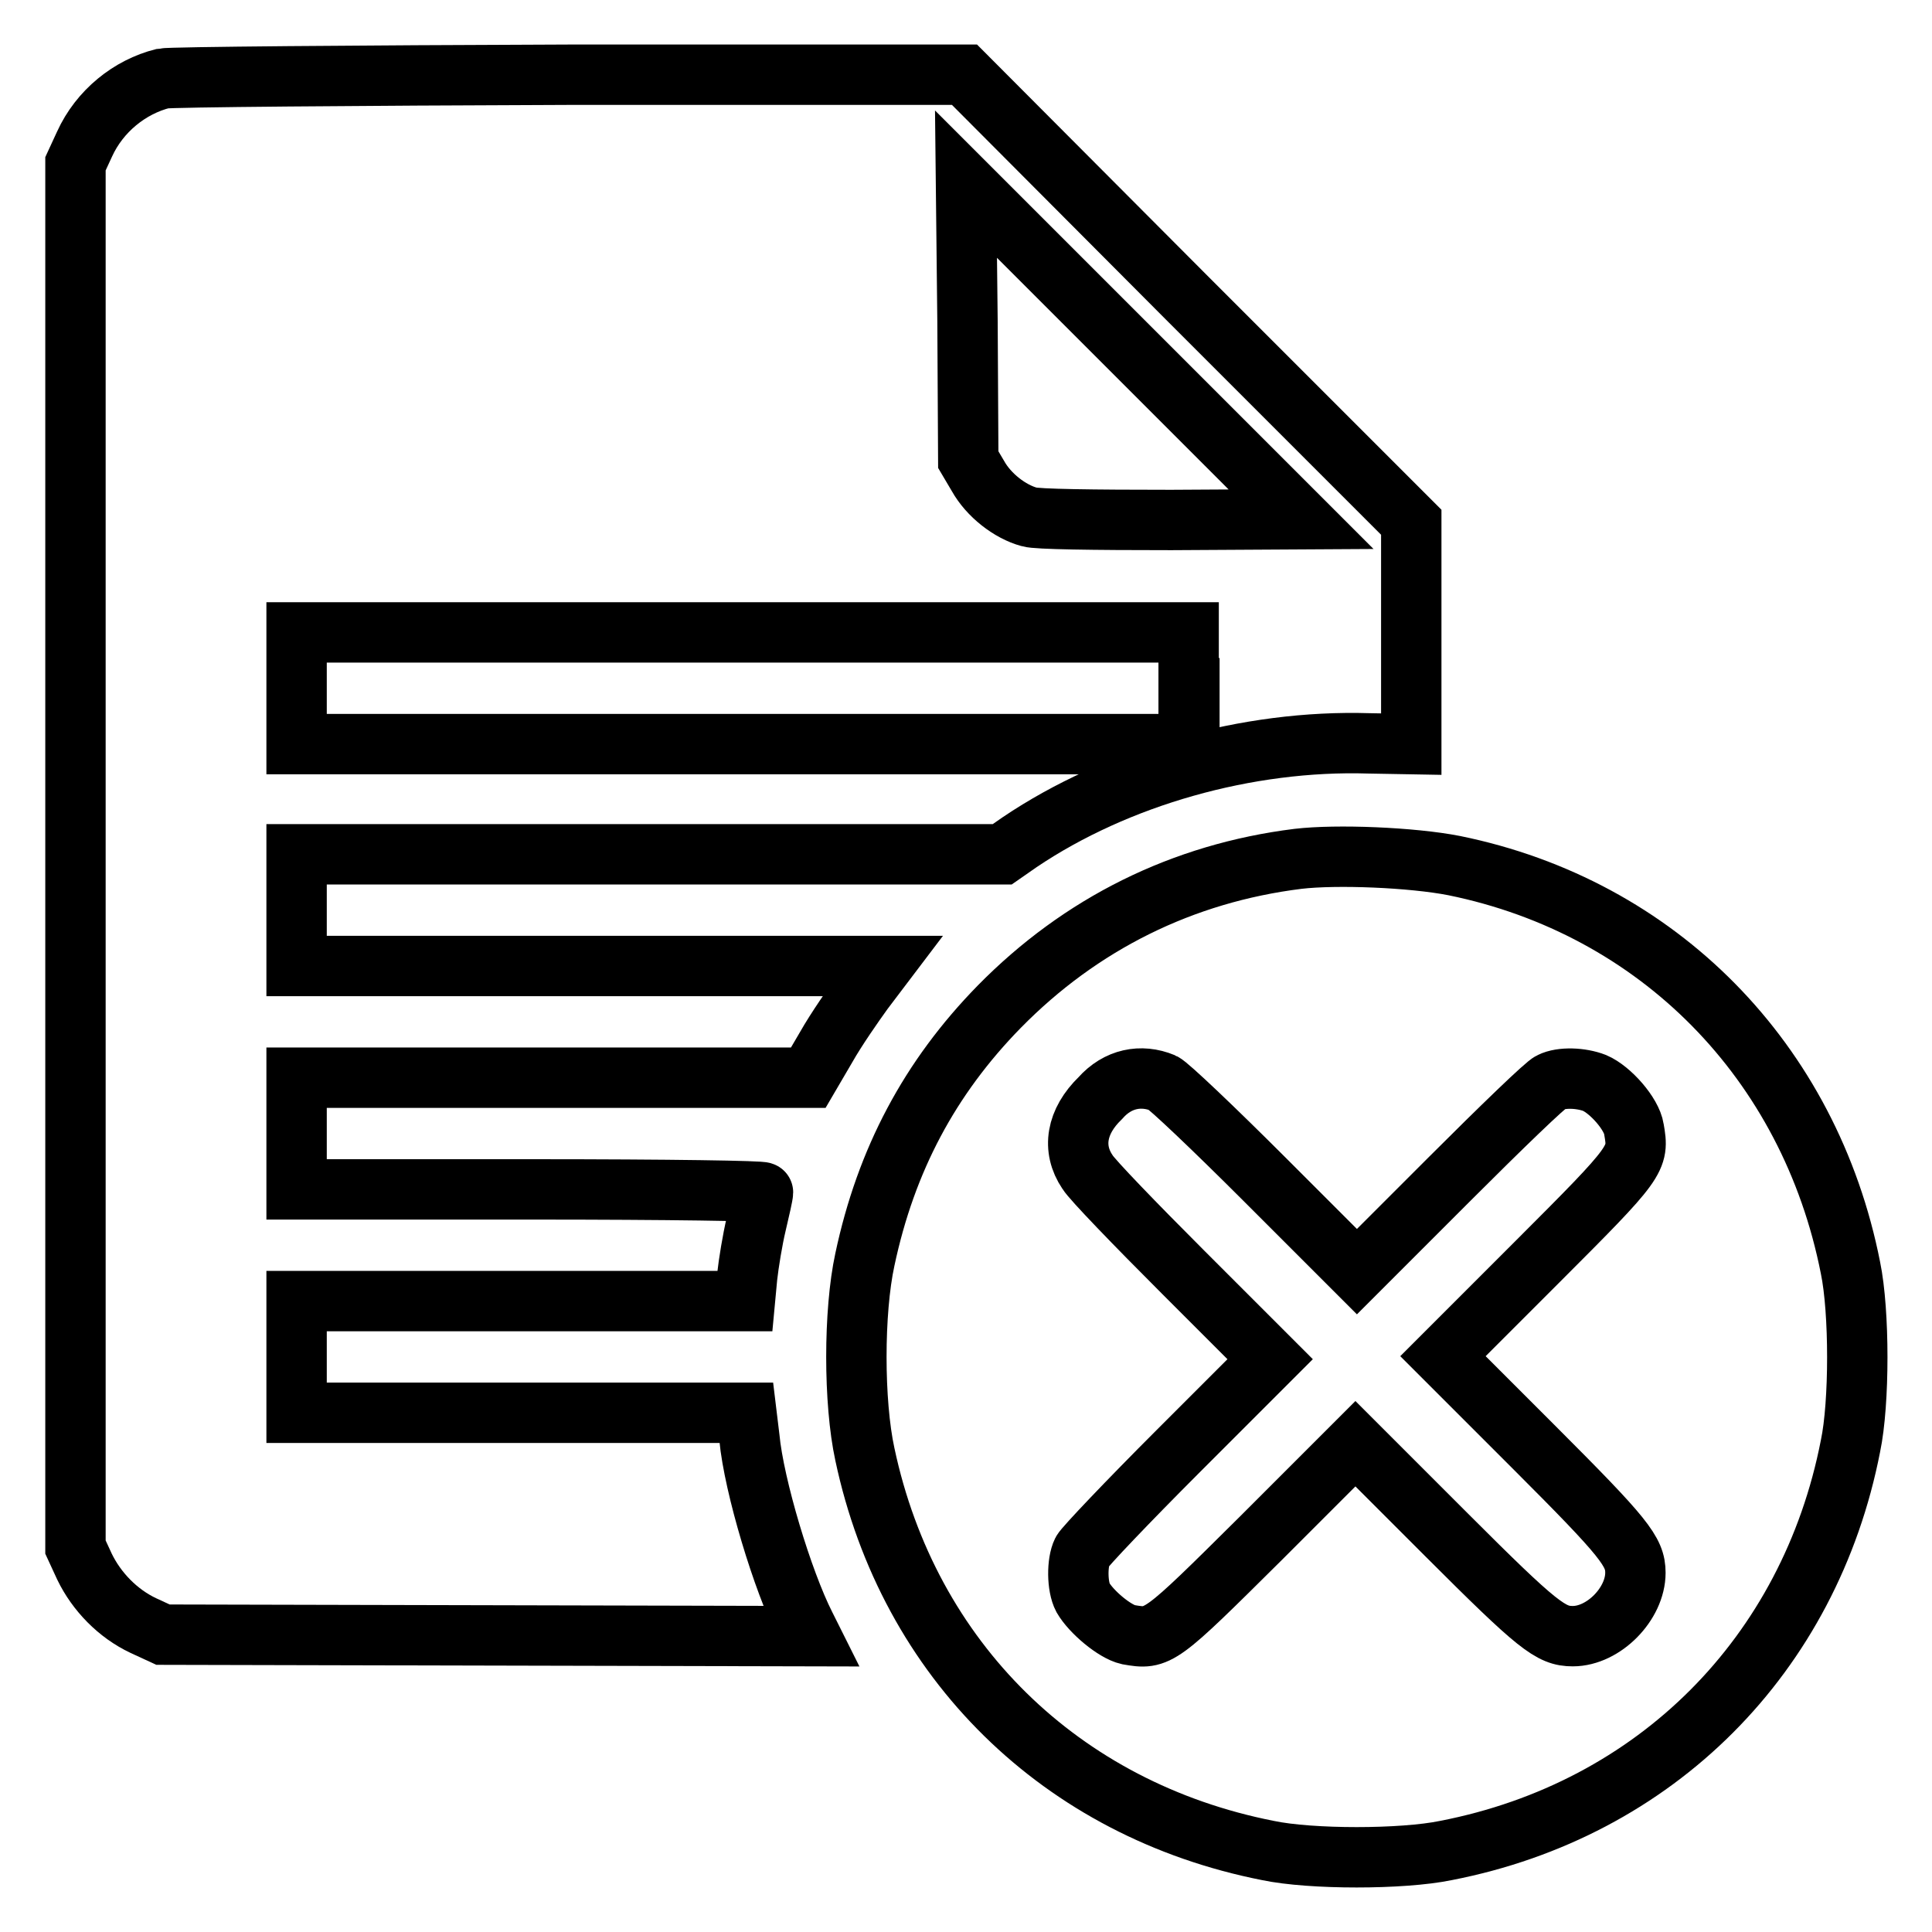
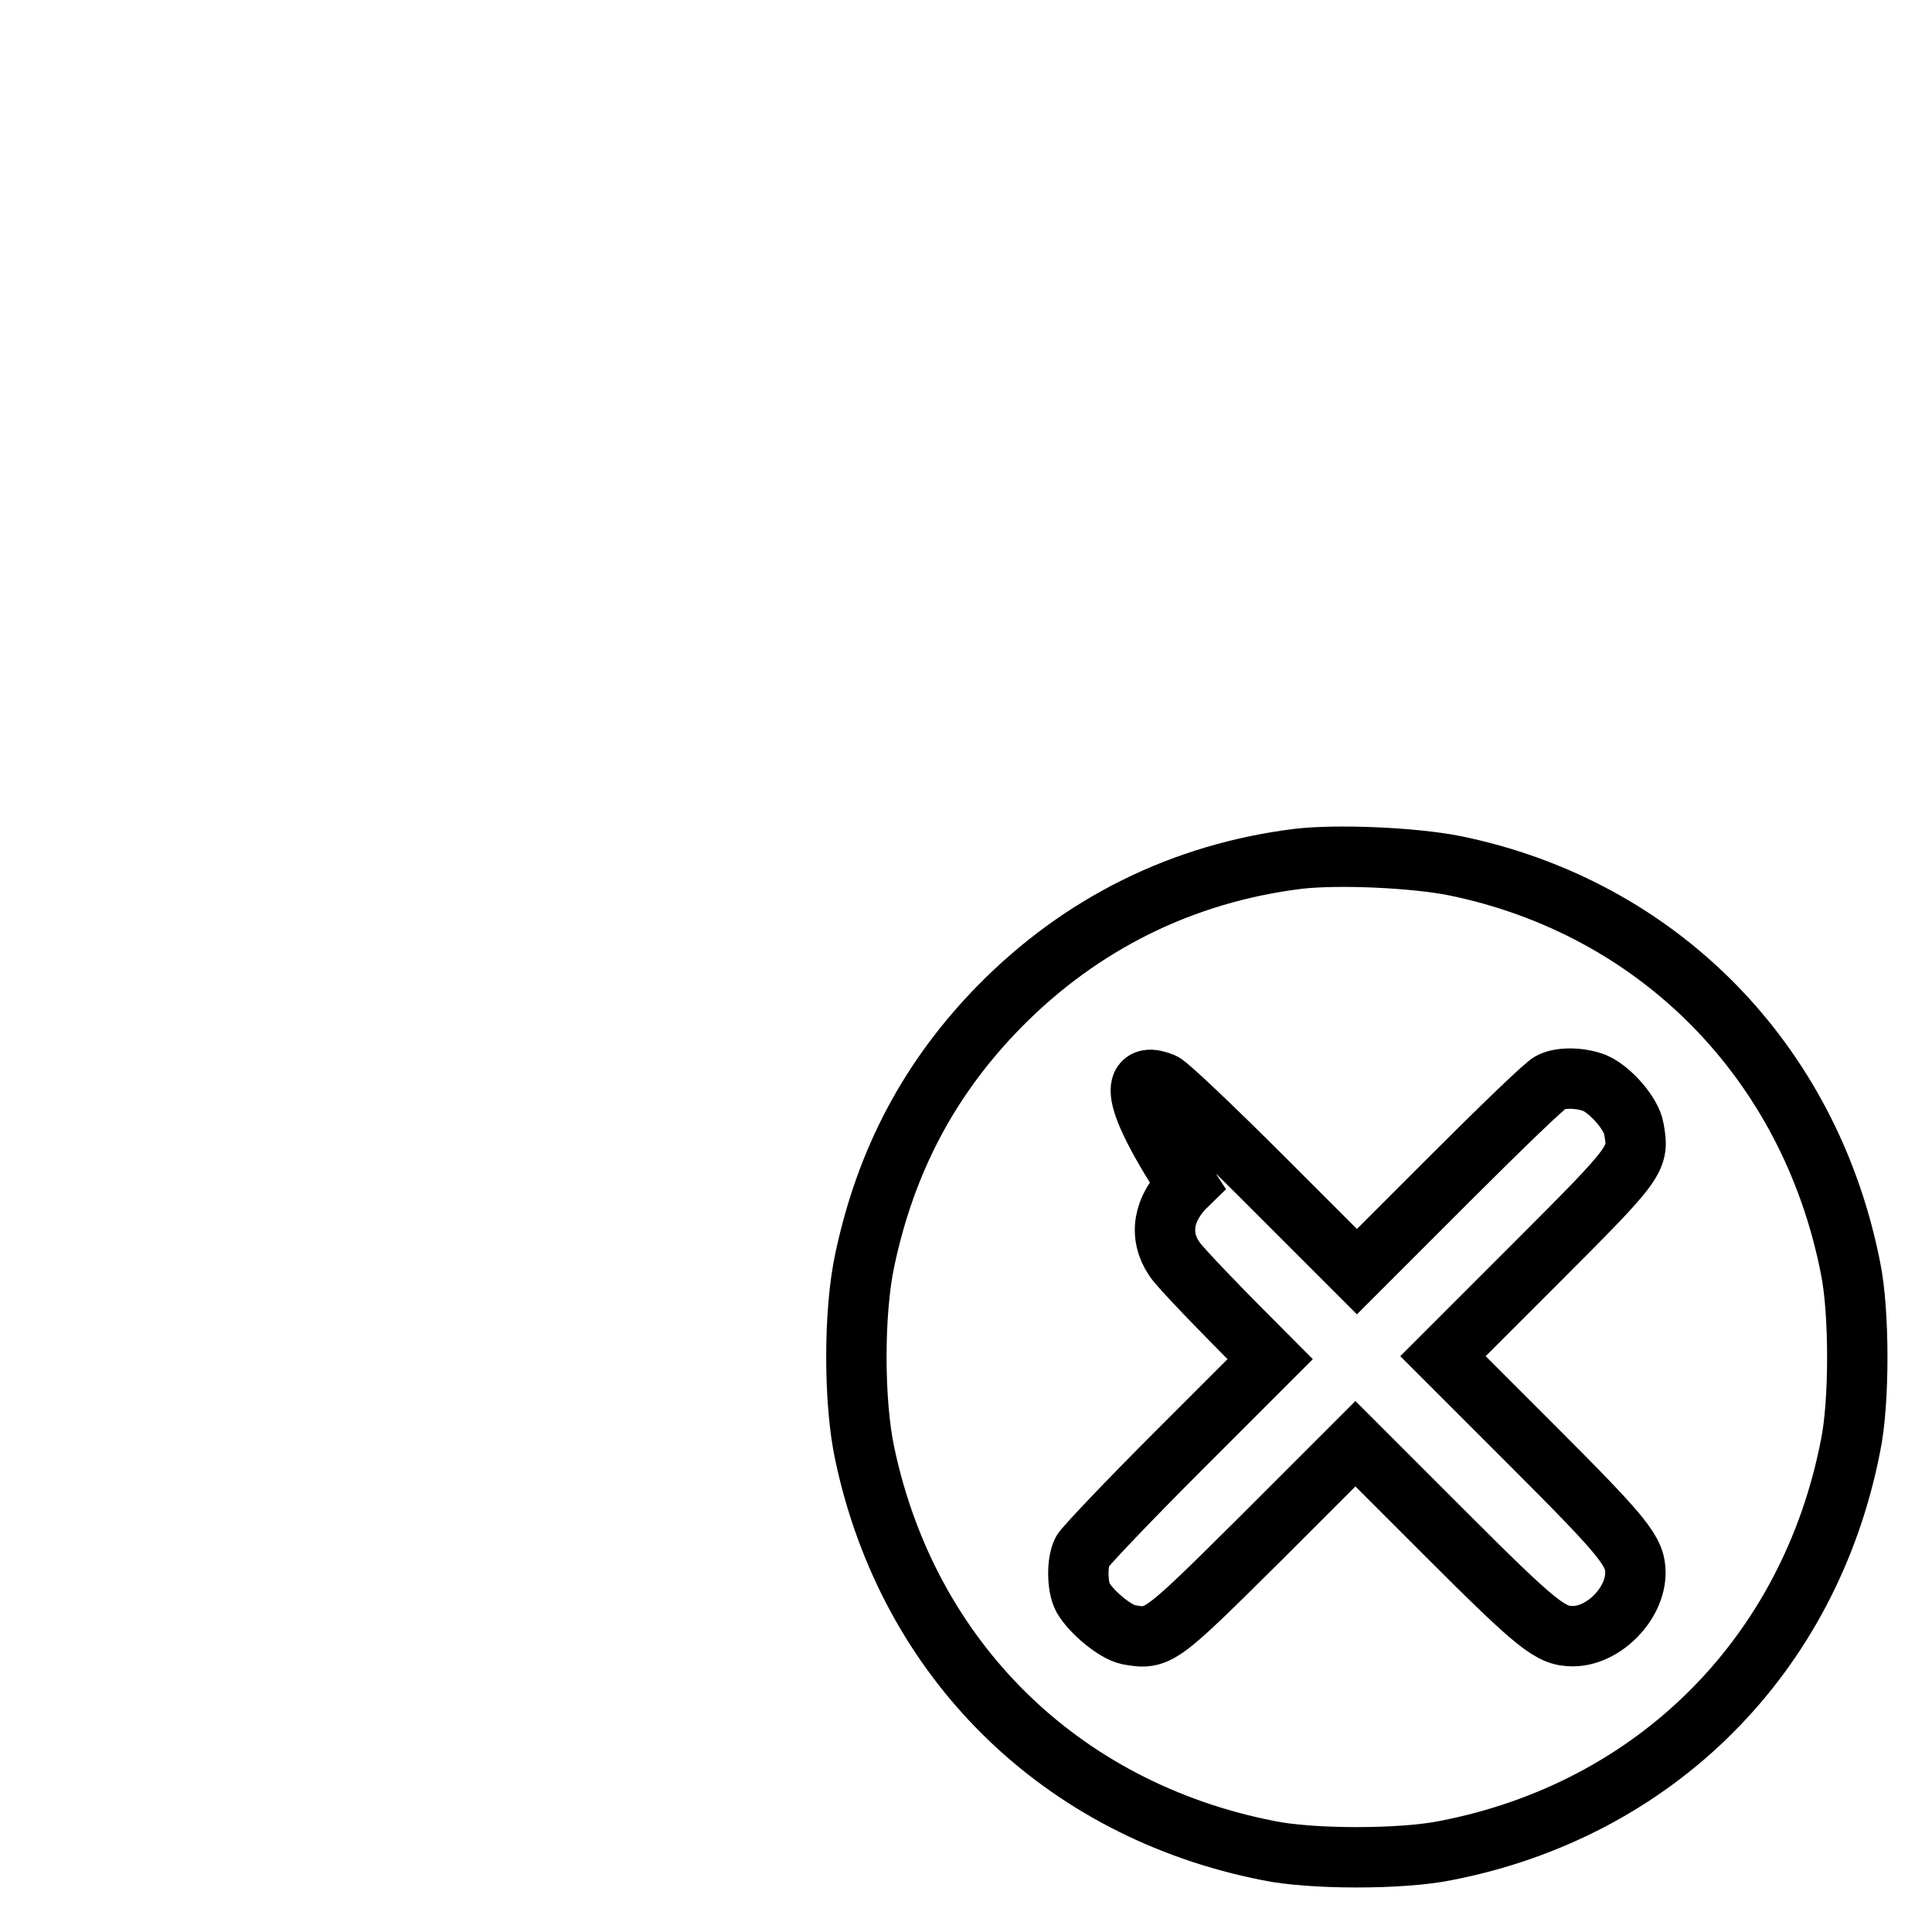
<svg xmlns="http://www.w3.org/2000/svg" version="1.1" x="0px" y="0px" viewBox="0 0 256 256" enable-background="new 0 0 256 256" xml:space="preserve">
  <g>
    <g>
      <g>
-         <path stroke-width="8" fill-opacity="0" stroke="#000000" d="M21.6,10.4c-4.4,1.1-8.4,4.3-10.4,8.7L10,21.7v91.7V205l1.2,2.6c1.6,3.3,4.4,6.2,7.8,7.8l2.6,1.2l42.9,0.1l42.9,0.1l-0.7-1.4c-3-5.9-6.8-18.5-7.4-24.9l-0.4-3.3H69.1H39.3v-7.4v-7.4h29.7h29.7l0.3-3.2c0.2-1.8,0.7-4.9,1.2-7c0.5-2.1,0.9-3.9,0.9-4.2c0-0.2-12-0.4-30.9-0.4H39.3v-7.4v-7.4h33.9h33.9l2.4-4.1c1.3-2.3,3.6-5.6,4.9-7.4l2.5-3.3H78.1H39.3v-7.4v-7.4h46.8h46.7l2.3-1.6c12.9-8.7,30.2-13.6,46.3-13.1l5.6,0.1V84V69.2l-29.7-29.7L127.8,9.9l-52.2,0C46.9,10,22.6,10.2,21.6,10.4z M155.2,68.9c-10.5,0-17.8-0.1-18.8-0.4c-2.6-0.7-5.4-2.9-6.8-5.4l-1.3-2.2l-0.1-18.2L128,24.4l22.2,22.2l22.2,22.2L155.2,68.9z M157.6,91.2v7.4H98.4H39.3v-7.4v-7.4h59.1h59.1V91.2L157.6,91.2z" />
-         <path stroke-width="8" fill-opacity="0" stroke="#000000" d="M172,113.8c-15.3,1.9-28.8,8.6-39.6,19.6c-9.2,9.4-15,20.3-17.8,33.5c-1.5,6.9-1.5,18.9,0,25.8c5.8,27.3,26,47.1,53.4,52.5c5.7,1.2,17.8,1.2,23.6,0c27.8-5.4,48.2-25.9,53.6-53.6c1.2-5.7,1.2-17.8,0-23.6c-5.4-27.4-25.5-47.8-52.5-53.3C187.1,113.6,177.1,113.2,172,113.8z M154.1,143.5c0.7,0.3,6.8,6.1,13.5,12.8l12.2,12.2l12.3-12.3c6.8-6.8,12.8-12.6,13.4-12.8c1.4-0.7,4-0.6,5.8,0.1c2.1,0.9,4.9,4.1,5.2,6.1c0.7,4,0.6,4.2-12.8,17.6l-12.5,12.5l12.1,12.1c12,12,13.4,13.8,13.4,16.6c0,4.1-4.2,8.4-8.3,8.4c-2.9,0-4.6-1.3-16.7-13.4l-12.1-12.1l-12.5,12.5c-13.5,13.4-13.6,13.5-17.6,12.8c-1.8-0.4-4.9-3-6-4.9c-0.8-1.5-0.8-4.7-0.1-6.1c0.3-0.6,6-6.6,12.7-13.3l12.2-12.2l-11.5-11.5c-6.4-6.4-12.1-12.3-12.7-13.3c-2.1-3.1-1.5-6.7,1.7-9.8C148.1,142.9,151.2,142.3,154.1,143.5z" />
+         <path stroke-width="8" fill-opacity="0" stroke="#000000" d="M172,113.8c-15.3,1.9-28.8,8.6-39.6,19.6c-9.2,9.4-15,20.3-17.8,33.5c-1.5,6.9-1.5,18.9,0,25.8c5.8,27.3,26,47.1,53.4,52.5c5.7,1.2,17.8,1.2,23.6,0c27.8-5.4,48.2-25.9,53.6-53.6c1.2-5.7,1.2-17.8,0-23.6c-5.4-27.4-25.5-47.8-52.5-53.3C187.1,113.6,177.1,113.2,172,113.8z M154.1,143.5c0.7,0.3,6.8,6.1,13.5,12.8l12.2,12.2l12.3-12.3c6.8-6.8,12.8-12.6,13.4-12.8c1.4-0.7,4-0.6,5.8,0.1c2.1,0.9,4.9,4.1,5.2,6.1c0.7,4,0.6,4.2-12.8,17.6l-12.5,12.5l12.1,12.1c12,12,13.4,13.8,13.4,16.6c0,4.1-4.2,8.4-8.3,8.4c-2.9,0-4.6-1.3-16.7-13.4l-12.1-12.1l-12.5,12.5c-13.5,13.4-13.6,13.5-17.6,12.8c-1.8-0.4-4.9-3-6-4.9c-0.8-1.5-0.8-4.7-0.1-6.1c0.3-0.6,6-6.6,12.7-13.3l12.2-12.2c-6.4-6.4-12.1-12.3-12.7-13.3c-2.1-3.1-1.5-6.7,1.7-9.8C148.1,142.9,151.2,142.3,154.1,143.5z" />
      </g>
    </g>
  </g>
</svg>